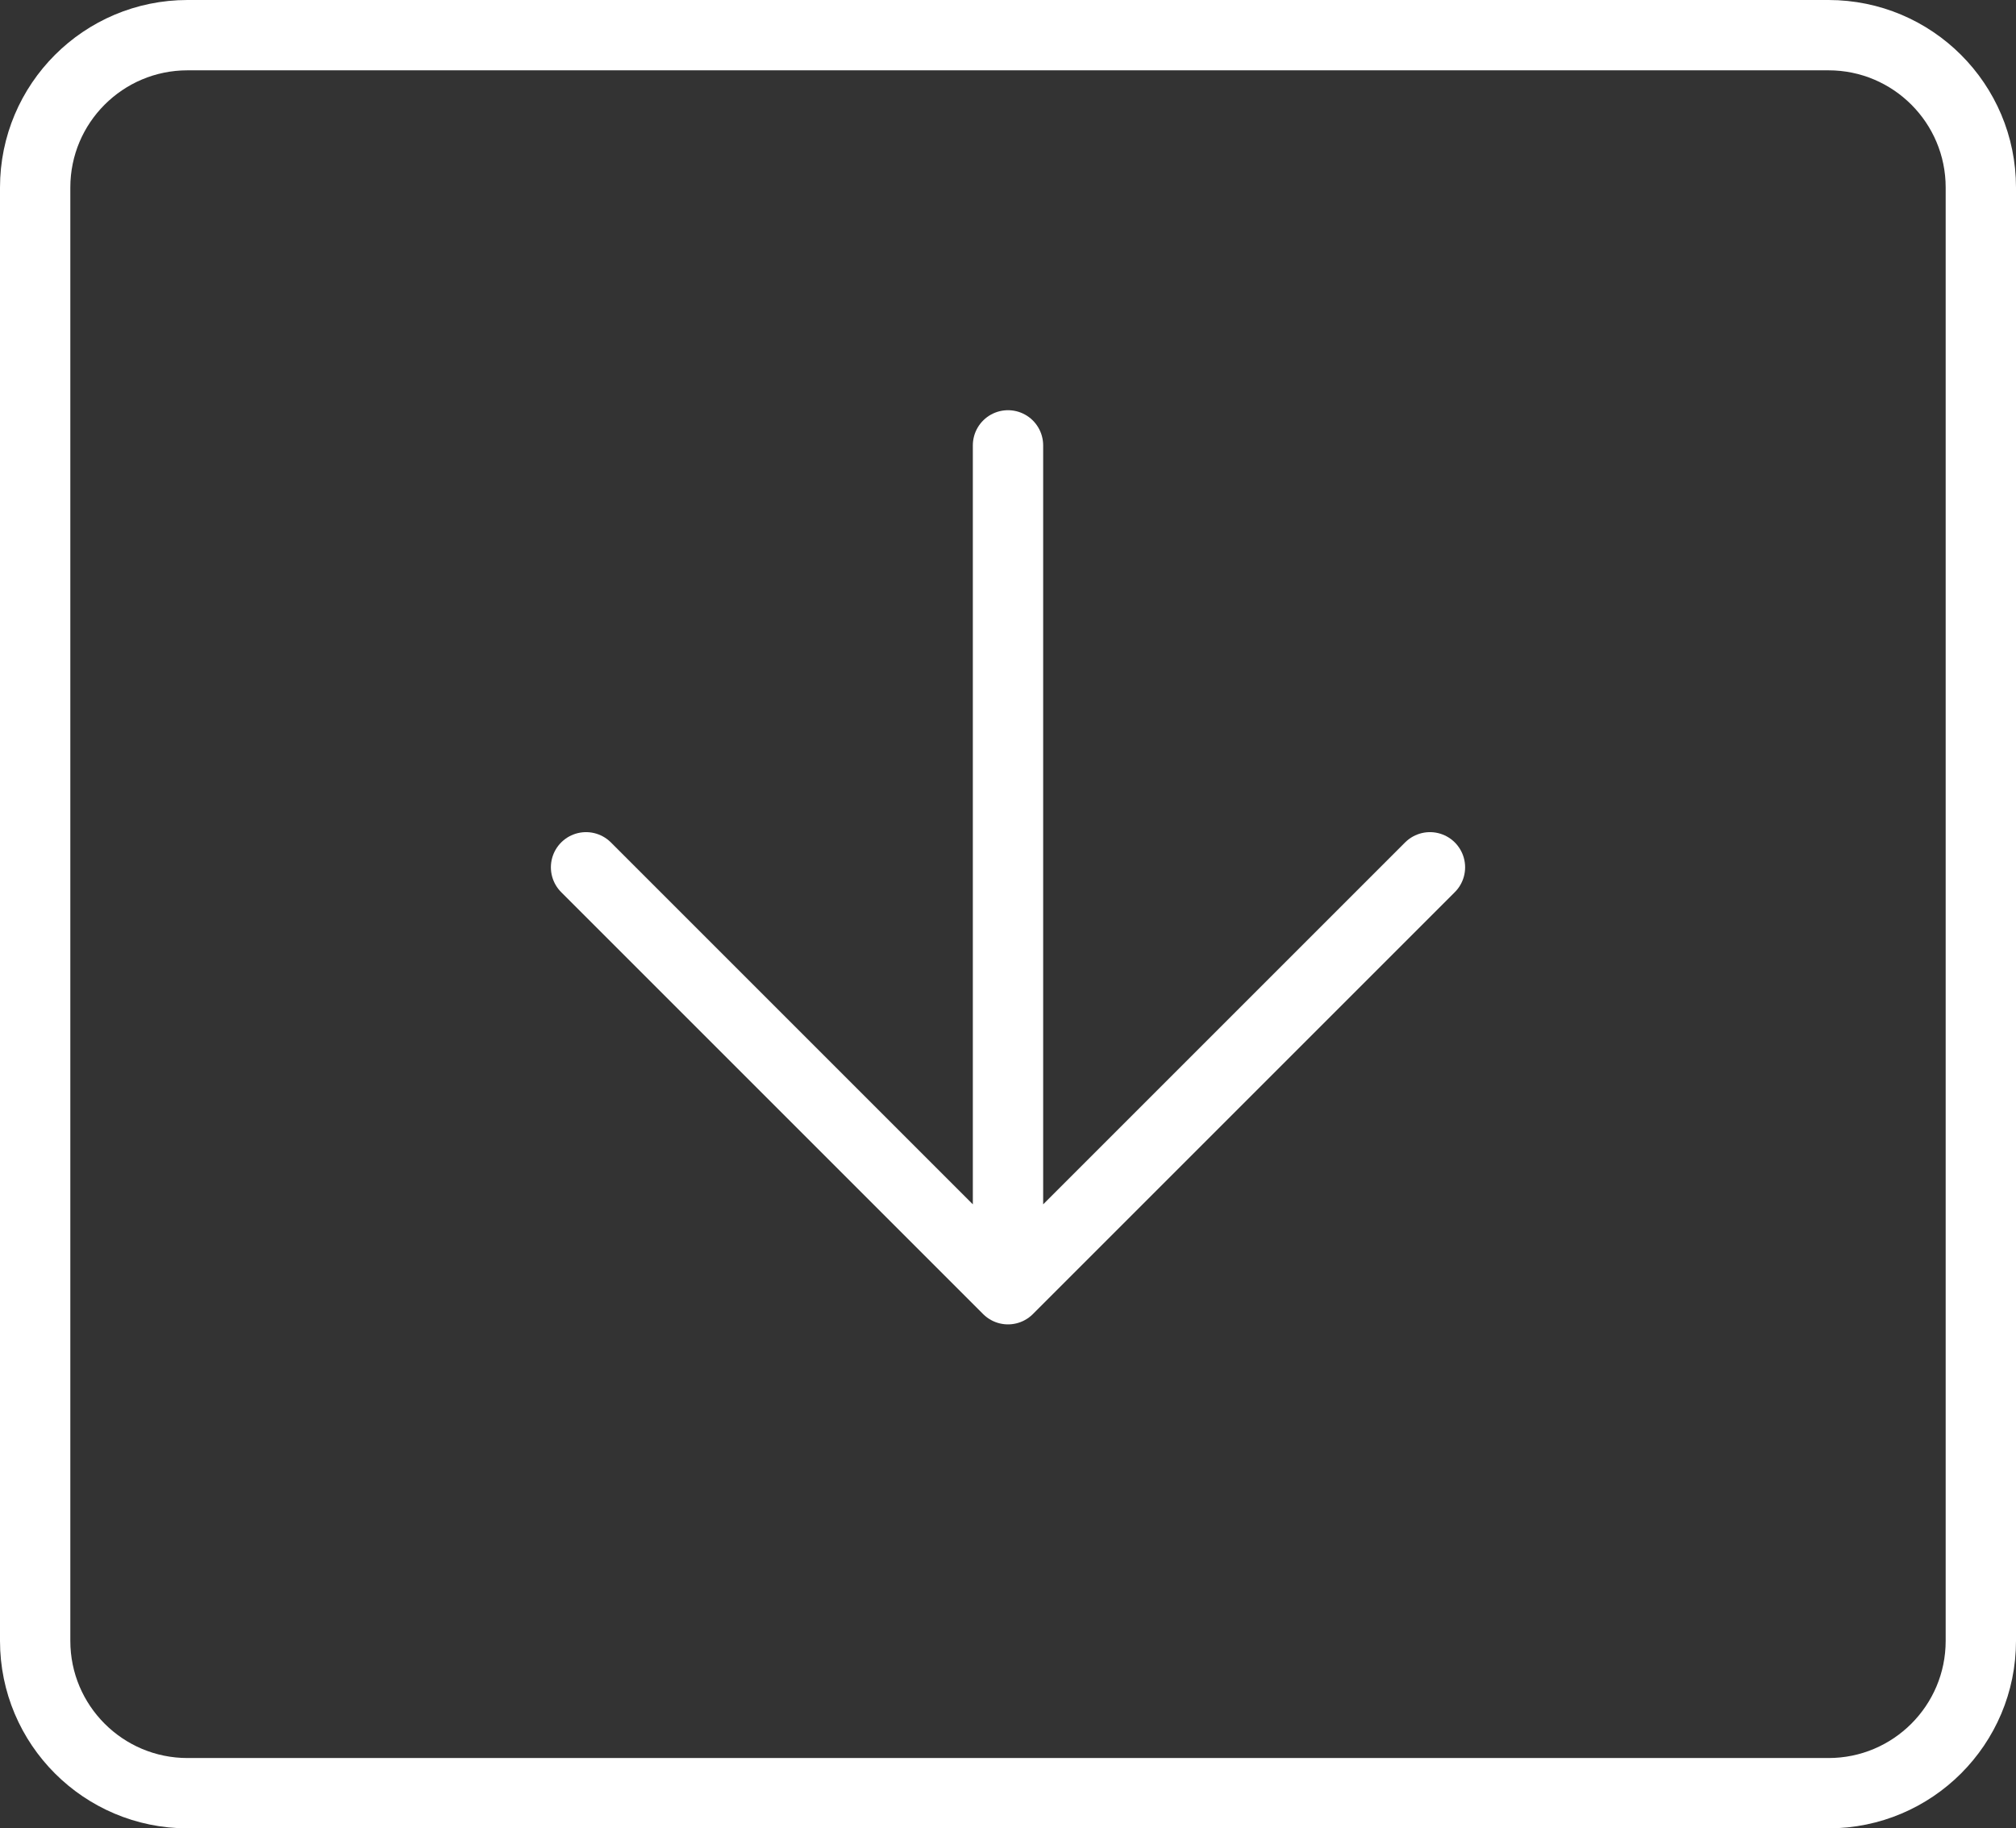
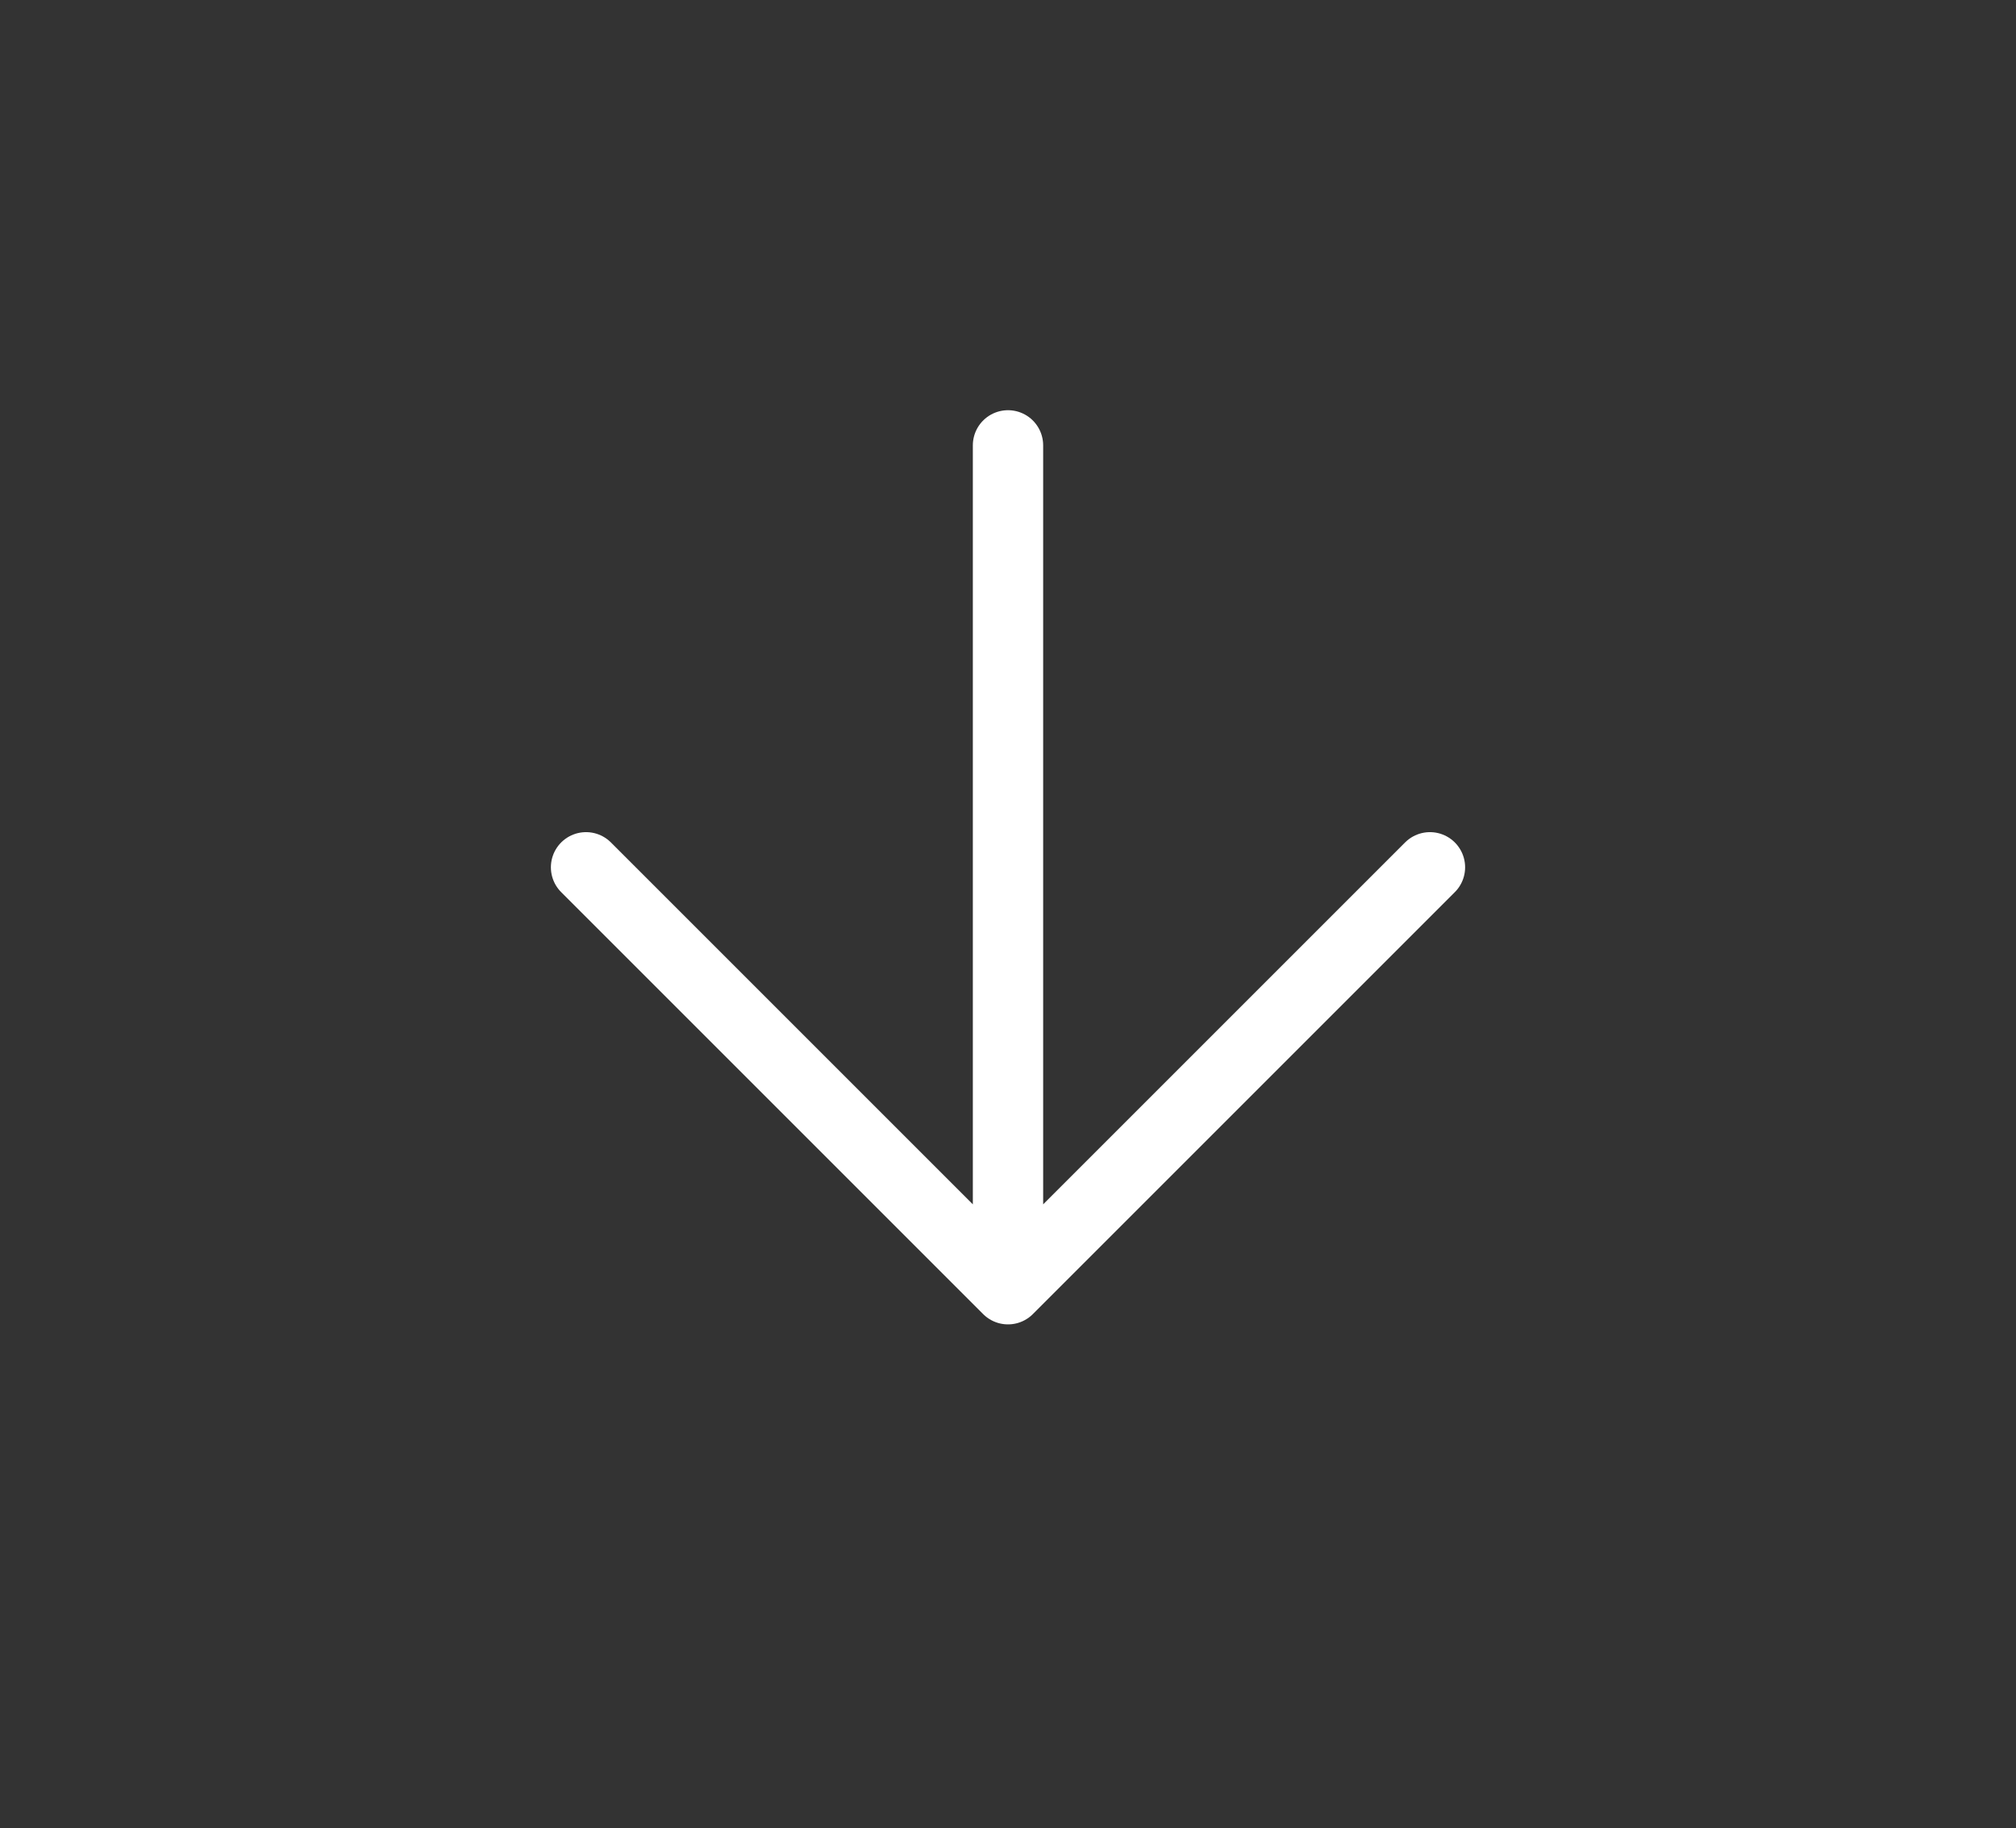
<svg xmlns="http://www.w3.org/2000/svg" width="43" height="39" viewBox="0 0 43 39" fill="none">
  <rect x="0" y="0" width="43" height="39" fill="#333333" stroke="none" />
-   <path d="M4 0.75H39C40.795 0.75 42.25 2.205 42.25 4V35C42.25 36.795 40.795 38.25 39 38.25H4C2.205 38.25 0.75 36.795 0.75 35V4C0.75 2.205 2.205 0.75 4 0.75Z" stroke="white" stroke-width="1.5" />
  <path d="M30.5 18.5L21.5 27.5M21.5 27.5L12.5 18.5M21.5 27.5L21.5 9.5" stroke="white" stroke-width="1.5" stroke-miterlimit="10" stroke-linecap="round" stroke-linejoin="round" />
</svg>